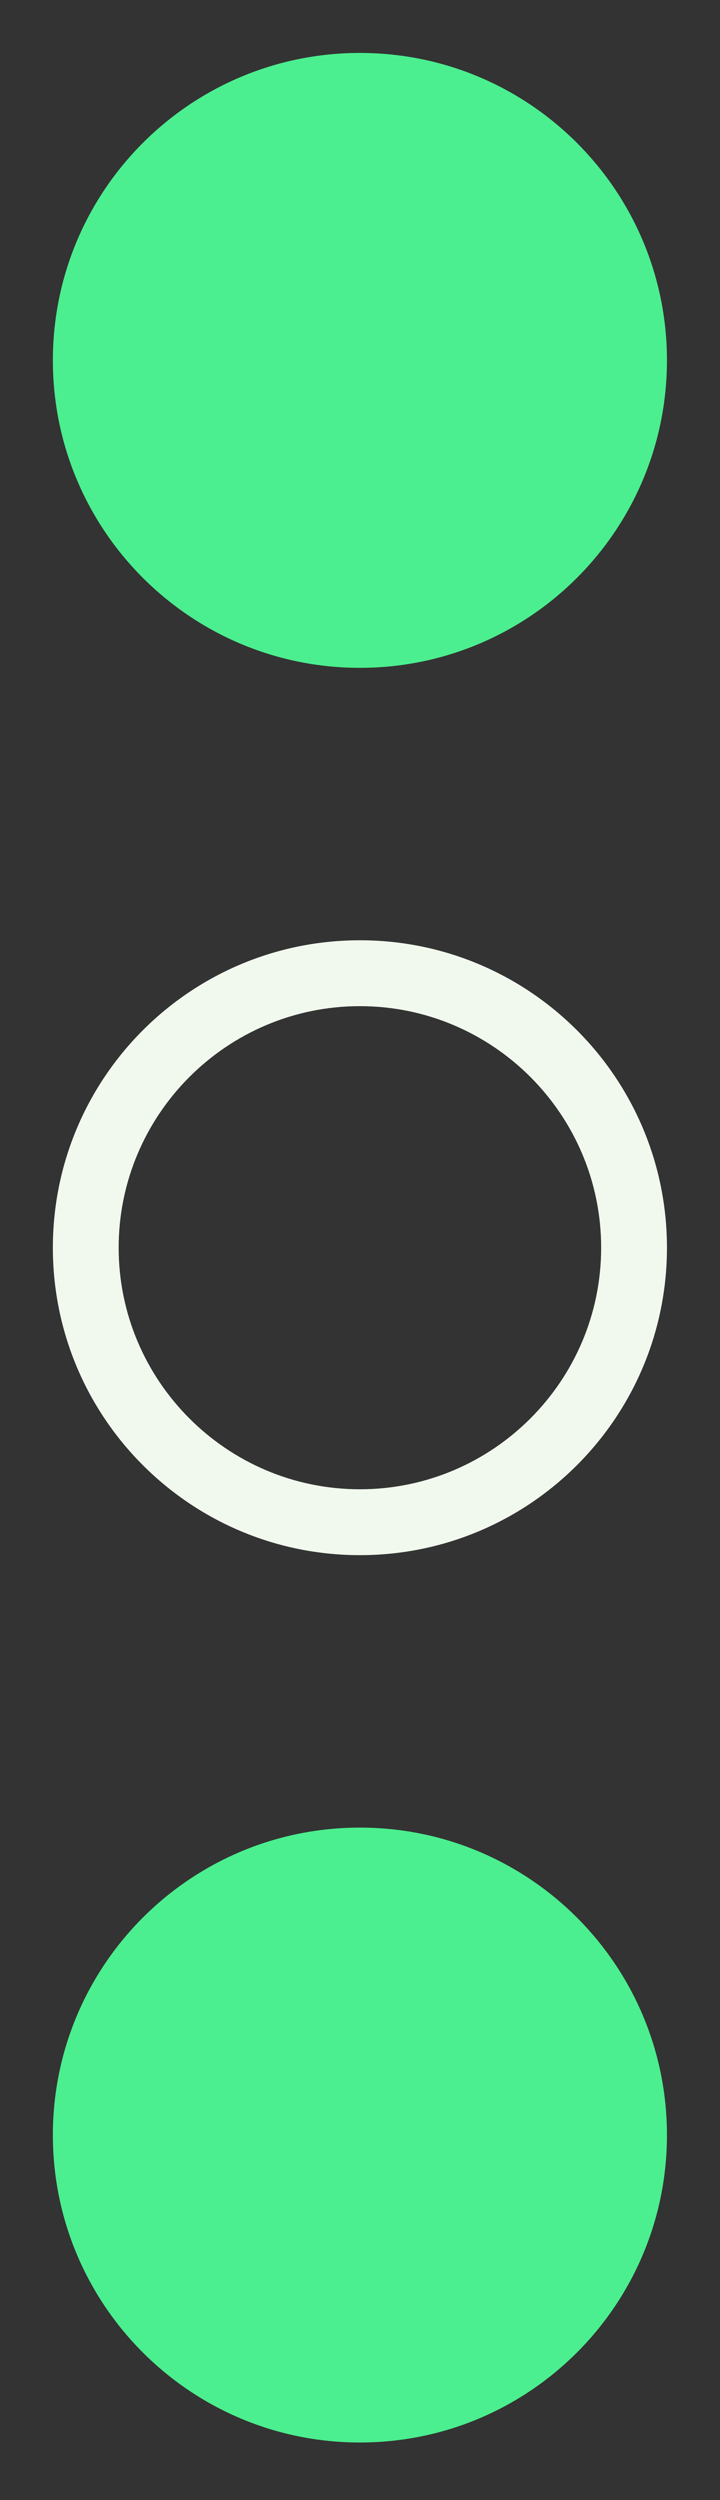
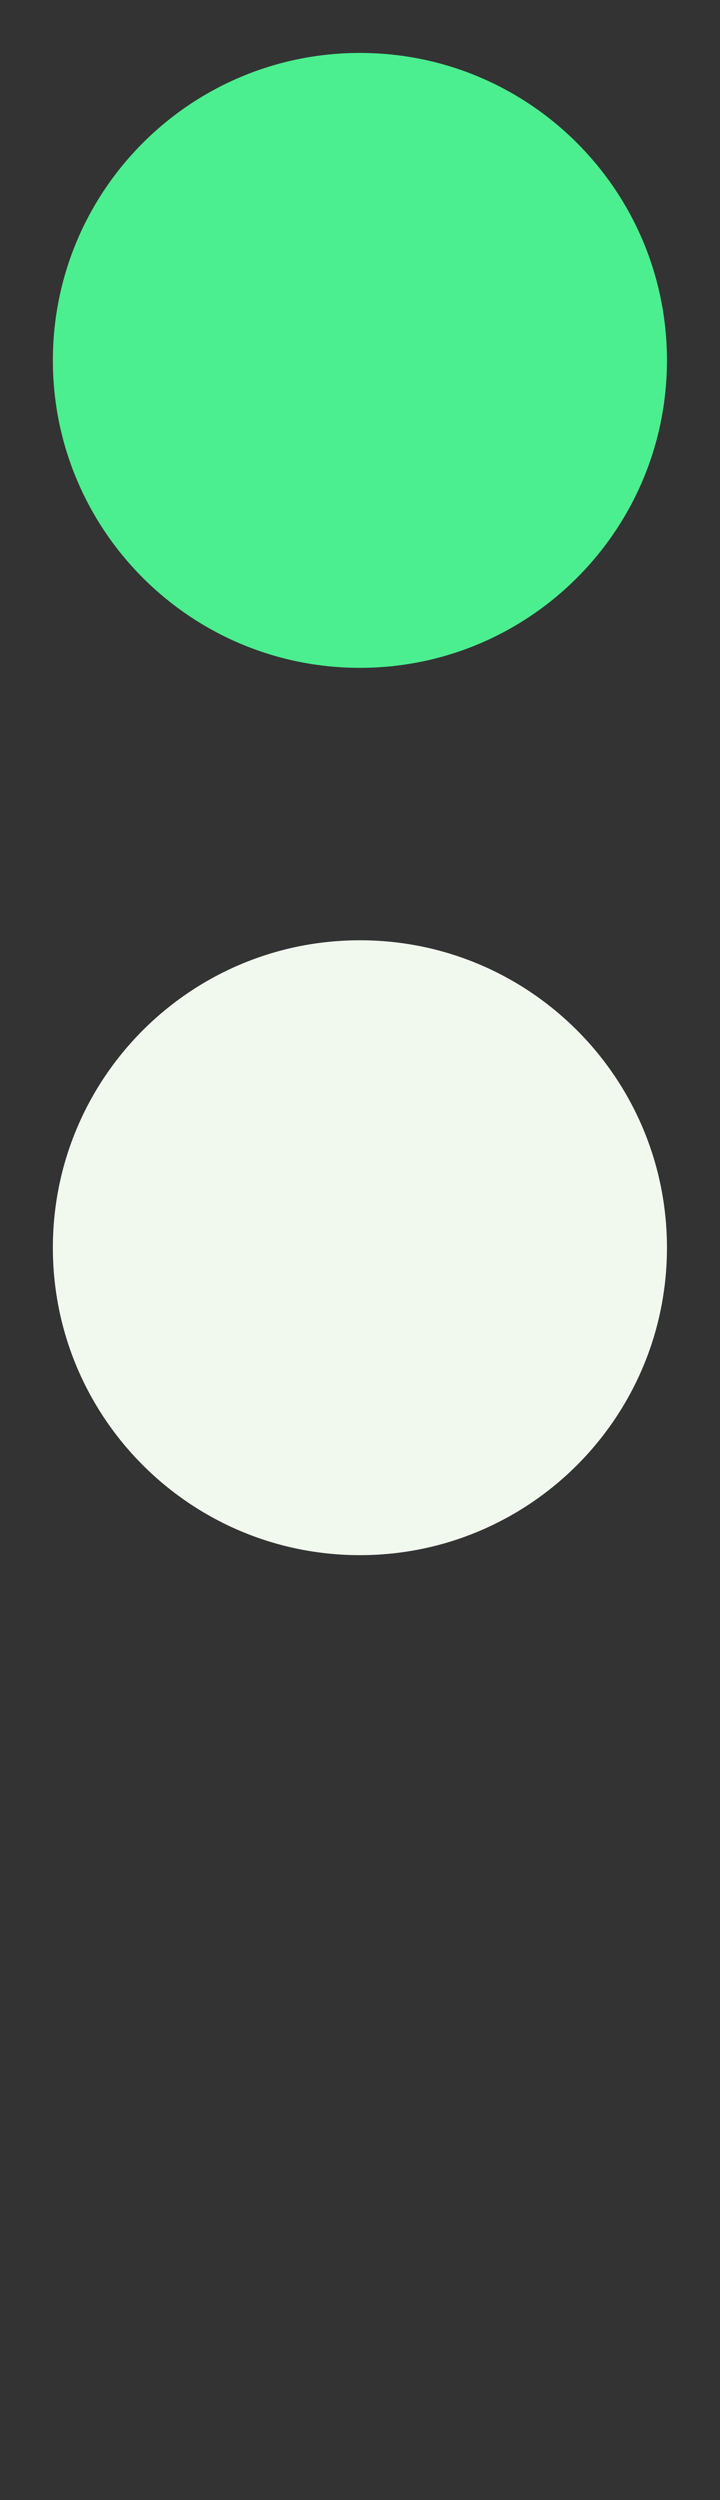
<svg xmlns="http://www.w3.org/2000/svg" xmlns:ns1="http://sodipodi.sourceforge.net/DTD/sodipodi-0.dtd" xmlns:ns2="http://www.inkscape.org/namespaces/inkscape" version="1.1" id="svg25" xml:space="preserve" width="82.667" height="286.667" viewBox="0 0 82.667 286.667" ns1:docname="main-three-circles.svg" ns2:version="1.1.2 (0a00cf5339, 2022-02-04)">
  <rect x="0" y="0" width="82.667" height="286.667" fill="#333333" stroke="none" />
  <defs id="defs29" />
  <ns1:namedview id="namedview27" pagecolor="#505050" bordercolor="#eeeeee" borderopacity="1" ns2:pageshadow="0" ns2:pageopacity="0" ns2:pagecheckerboard="0" showgrid="false" ns2:zoom="4.1930234" ns2:cx="41.259011" ns2:cy="143.33333" ns2:window-width="3400" ns2:window-height="1412" ns2:window-x="0" ns2:window-y="0" ns2:window-maximized="1" ns2:current-layer="g31" />
  <g id="g31" ns2:groupmode="layer" ns2:label="ink_ext_XXXXXX" transform="matrix(1.333,0,0,-1.333,0,286.667)">
    <g id="g33" transform="scale(0.1)">
      <path d="m 574.465,1840.54 c 0,-146.06 -118.41,-264.47 -264.465,-264.47 -146.055,0 -264.465,118.41 -264.465,264.47 0,146.06 118.41,264.46 264.465,264.46 146.055,0 264.465,-118.4 264.465,-264.46" style="fill:#4bef8f;fill-opacity:1;fill-rule:nonzero;stroke:none" id="path35" />
-       <path d="M 574.465,314 C 574.465,167.949 456.055,49.539 310,49.539 163.945,49.539 45.535,167.949 45.535,314 45.535,460.059 163.945,578.469 310,578.469 456.055,578.469 574.465,460.059 574.465,314" style="fill:#4bef8f;fill-opacity:1;fill-rule:nonzero;stroke:none" id="path37" />
-       <path d="m 310,1341.73 c -146.062,0 -264.465,-118.4 -264.465,-264.46 0,-146.059 118.403,-264.45 264.465,-264.45 146.063,0 264.465,118.391 264.465,264.45 0,146.06 -118.402,264.46 -264.465,264.46 z m 0,-56.67 c 114.578,0 207.793,-93.21 207.793,-207.79 0,-114.559 -93.215,-207.782 -207.793,-207.782 -114.578,0 -207.793,93.223 -207.793,207.782 0,114.58 93.215,207.79 207.793,207.79" style="fill:#f1f9ee;fill-opacity:1;fill-rule:nonzero;stroke:none" id="path39" />
+       <path d="m 310,1341.73 c -146.062,0 -264.465,-118.4 -264.465,-264.46 0,-146.059 118.403,-264.45 264.465,-264.45 146.063,0 264.465,118.391 264.465,264.45 0,146.06 -118.402,264.46 -264.465,264.46 z m 0,-56.67 " style="fill:#f1f9ee;fill-opacity:1;fill-rule:nonzero;stroke:none" id="path39" />
    </g>
  </g>
</svg>